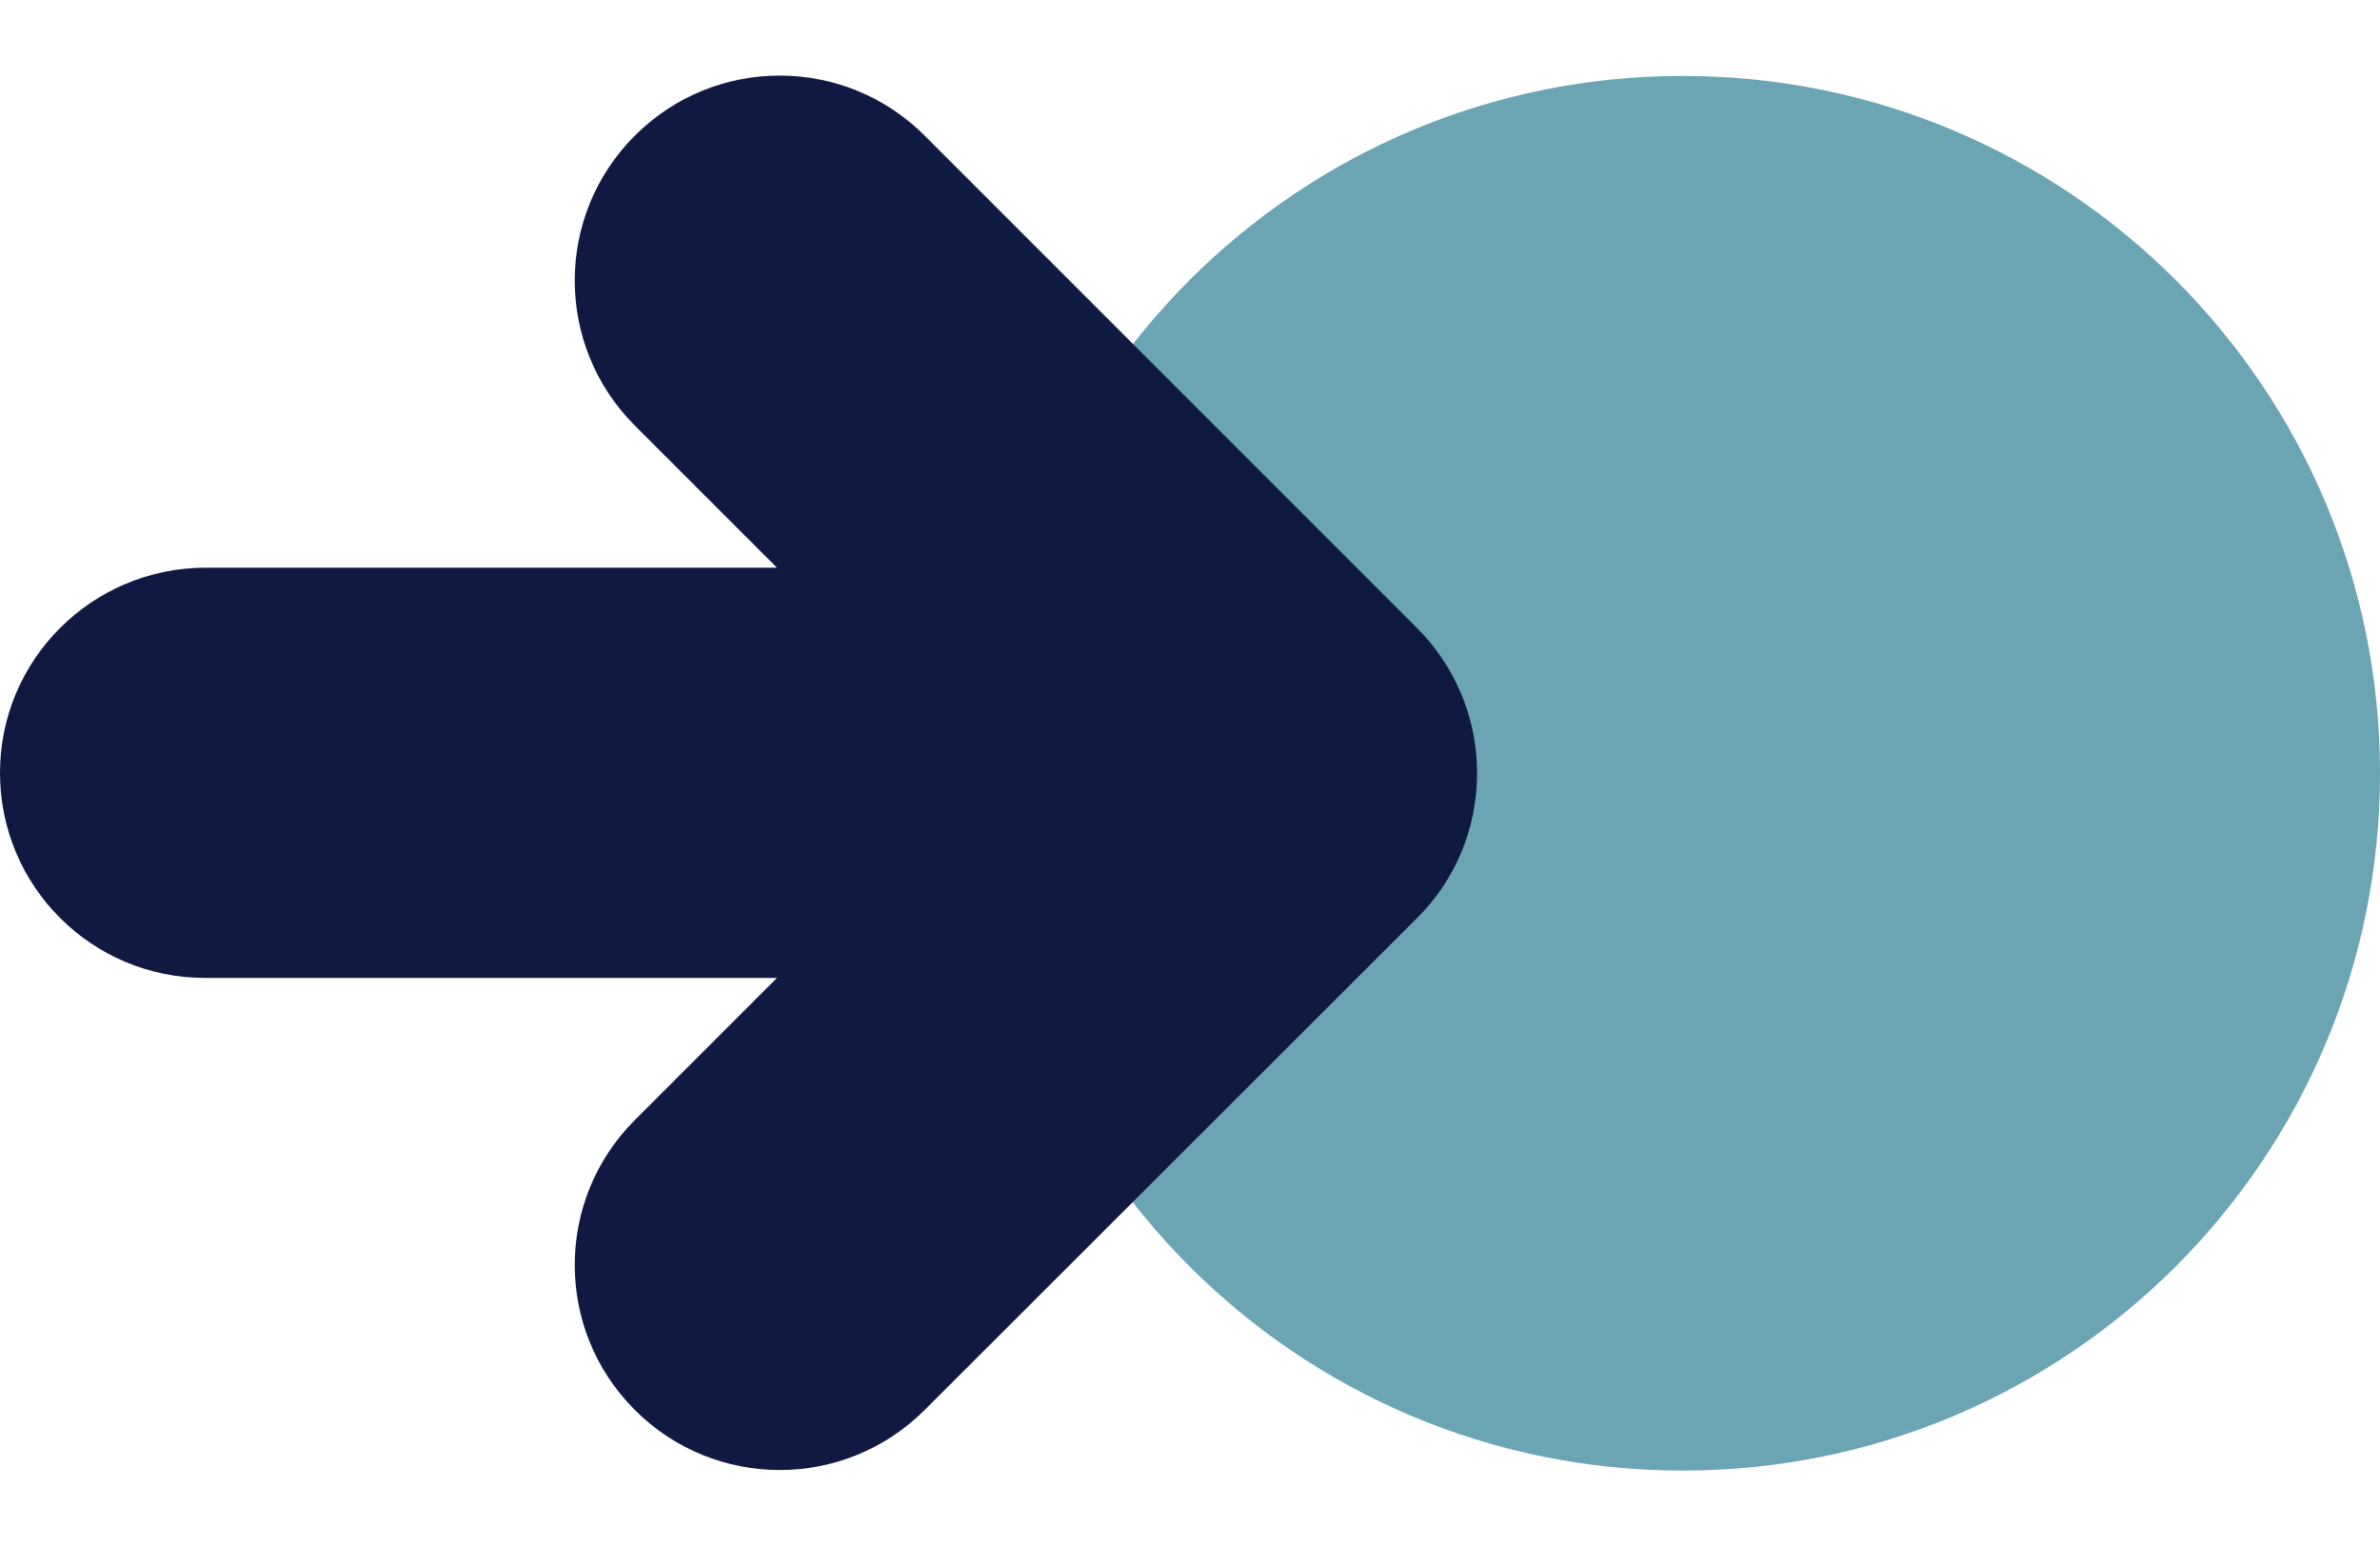
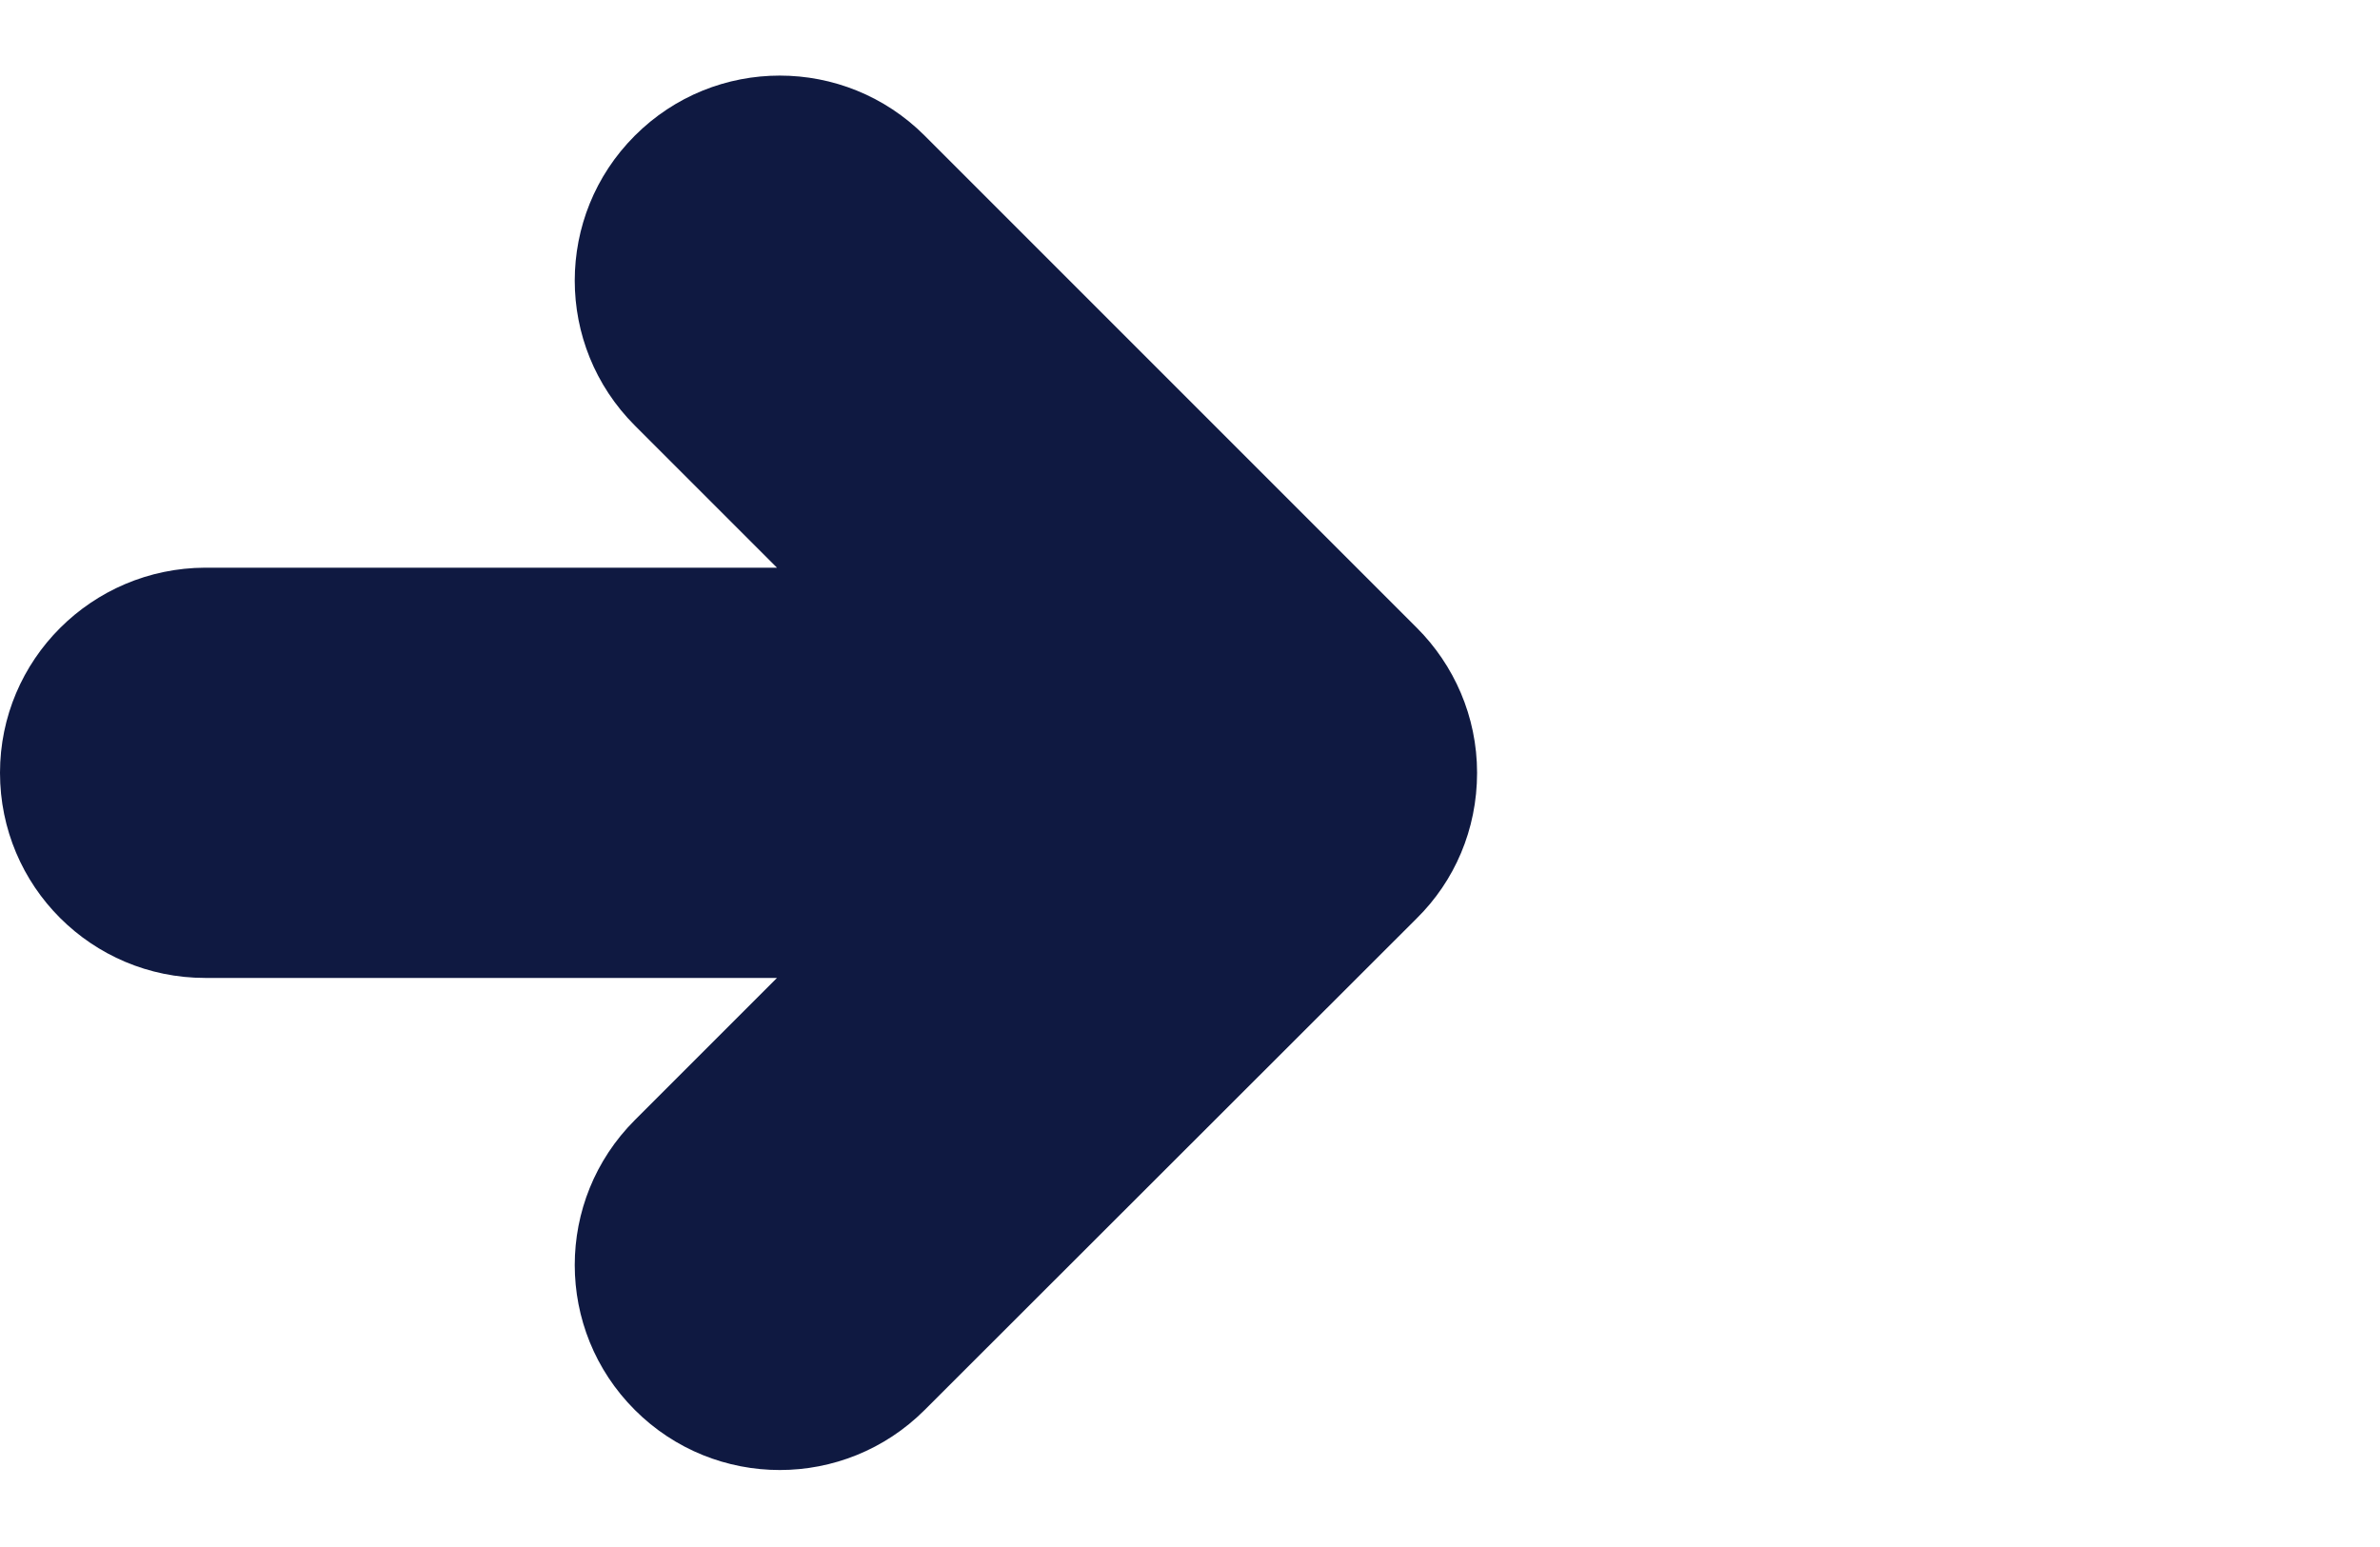
<svg xmlns="http://www.w3.org/2000/svg" version="1.1" id="Layer_1" x="0px" y="0px" viewBox="0 0 514 334" style="enable-background:new 0 0 514 334;" xml:space="preserve">
  <style type="text/css">
	.st0{fill:#6BA5B4;}
	.st1{fill:#0F1941;}
</style>
  <g>
-     <path class="st0" d="M363.4,317.6L363.4,317.6c-83.2,0-150.6-67.4-150.6-150.6l0,0c0-83.2,67.4-150.6,150.6-150.6l0,0   C446.6,16.4,514,83.8,514,167l0,0C514,250.2,446.6,317.6,363.4,317.6L363.4,317.6z" />
    <path class="st1" d="M319,166.9c0-12.2-5-23.3-13-31.3L199.7,29.3c-17.3-17.3-45.3-17.3-62.6,0s-17.3,45.3,0,62.6l30.7,30.7H44.3   C19.8,122.7,0,142.5,0,166.9c0,24.5,19.8,44.3,44.3,44.3h123.5l-30.7,30.7c-17.3,17.3-17.3,45.3,0,62.6c17.3,17.3,45.3,17.3,62.6,0   L306,198.3C314.1,190.3,319,179.2,319,166.9L319,166.9z" />
  </g>
</svg>